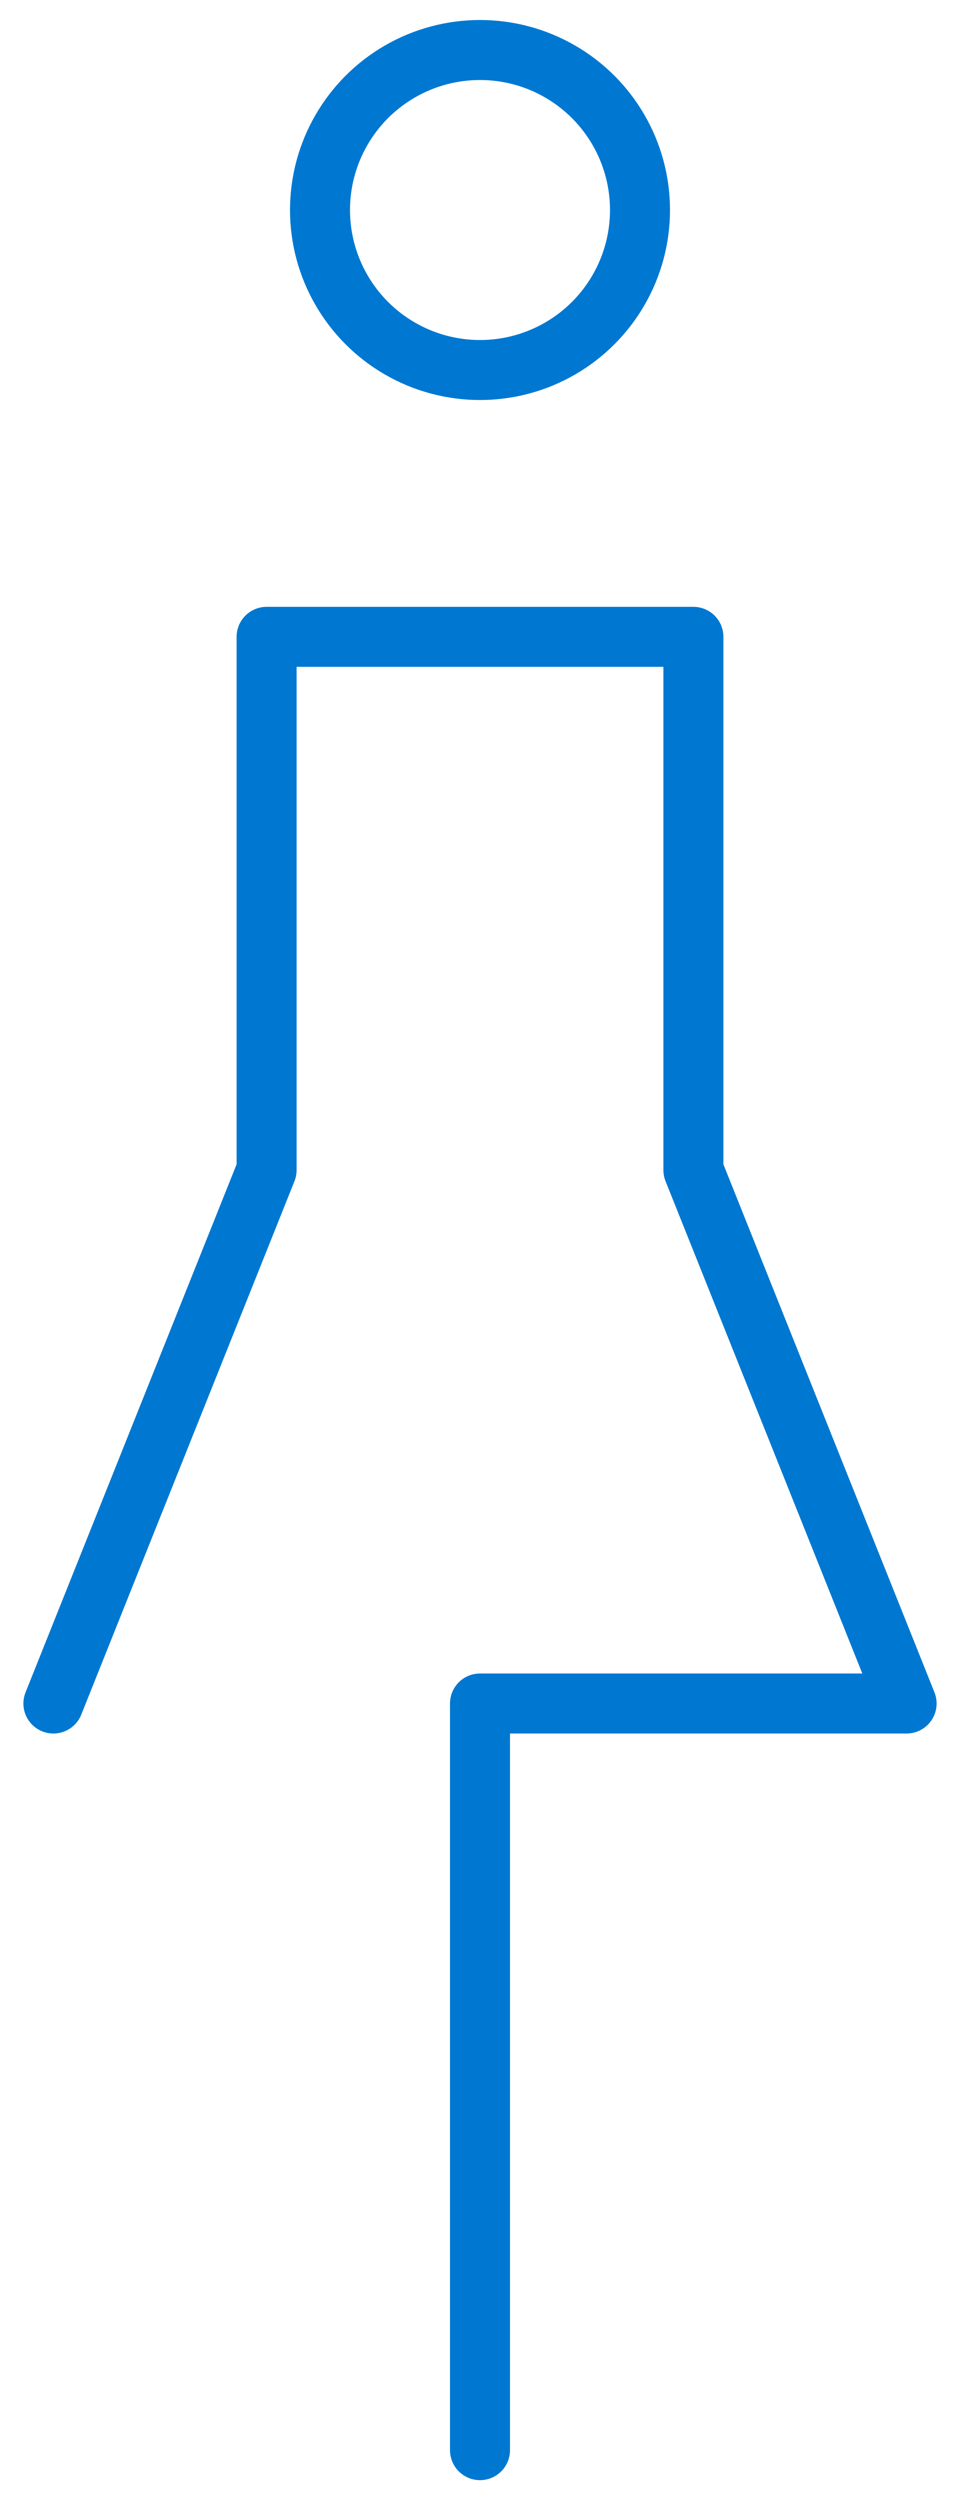
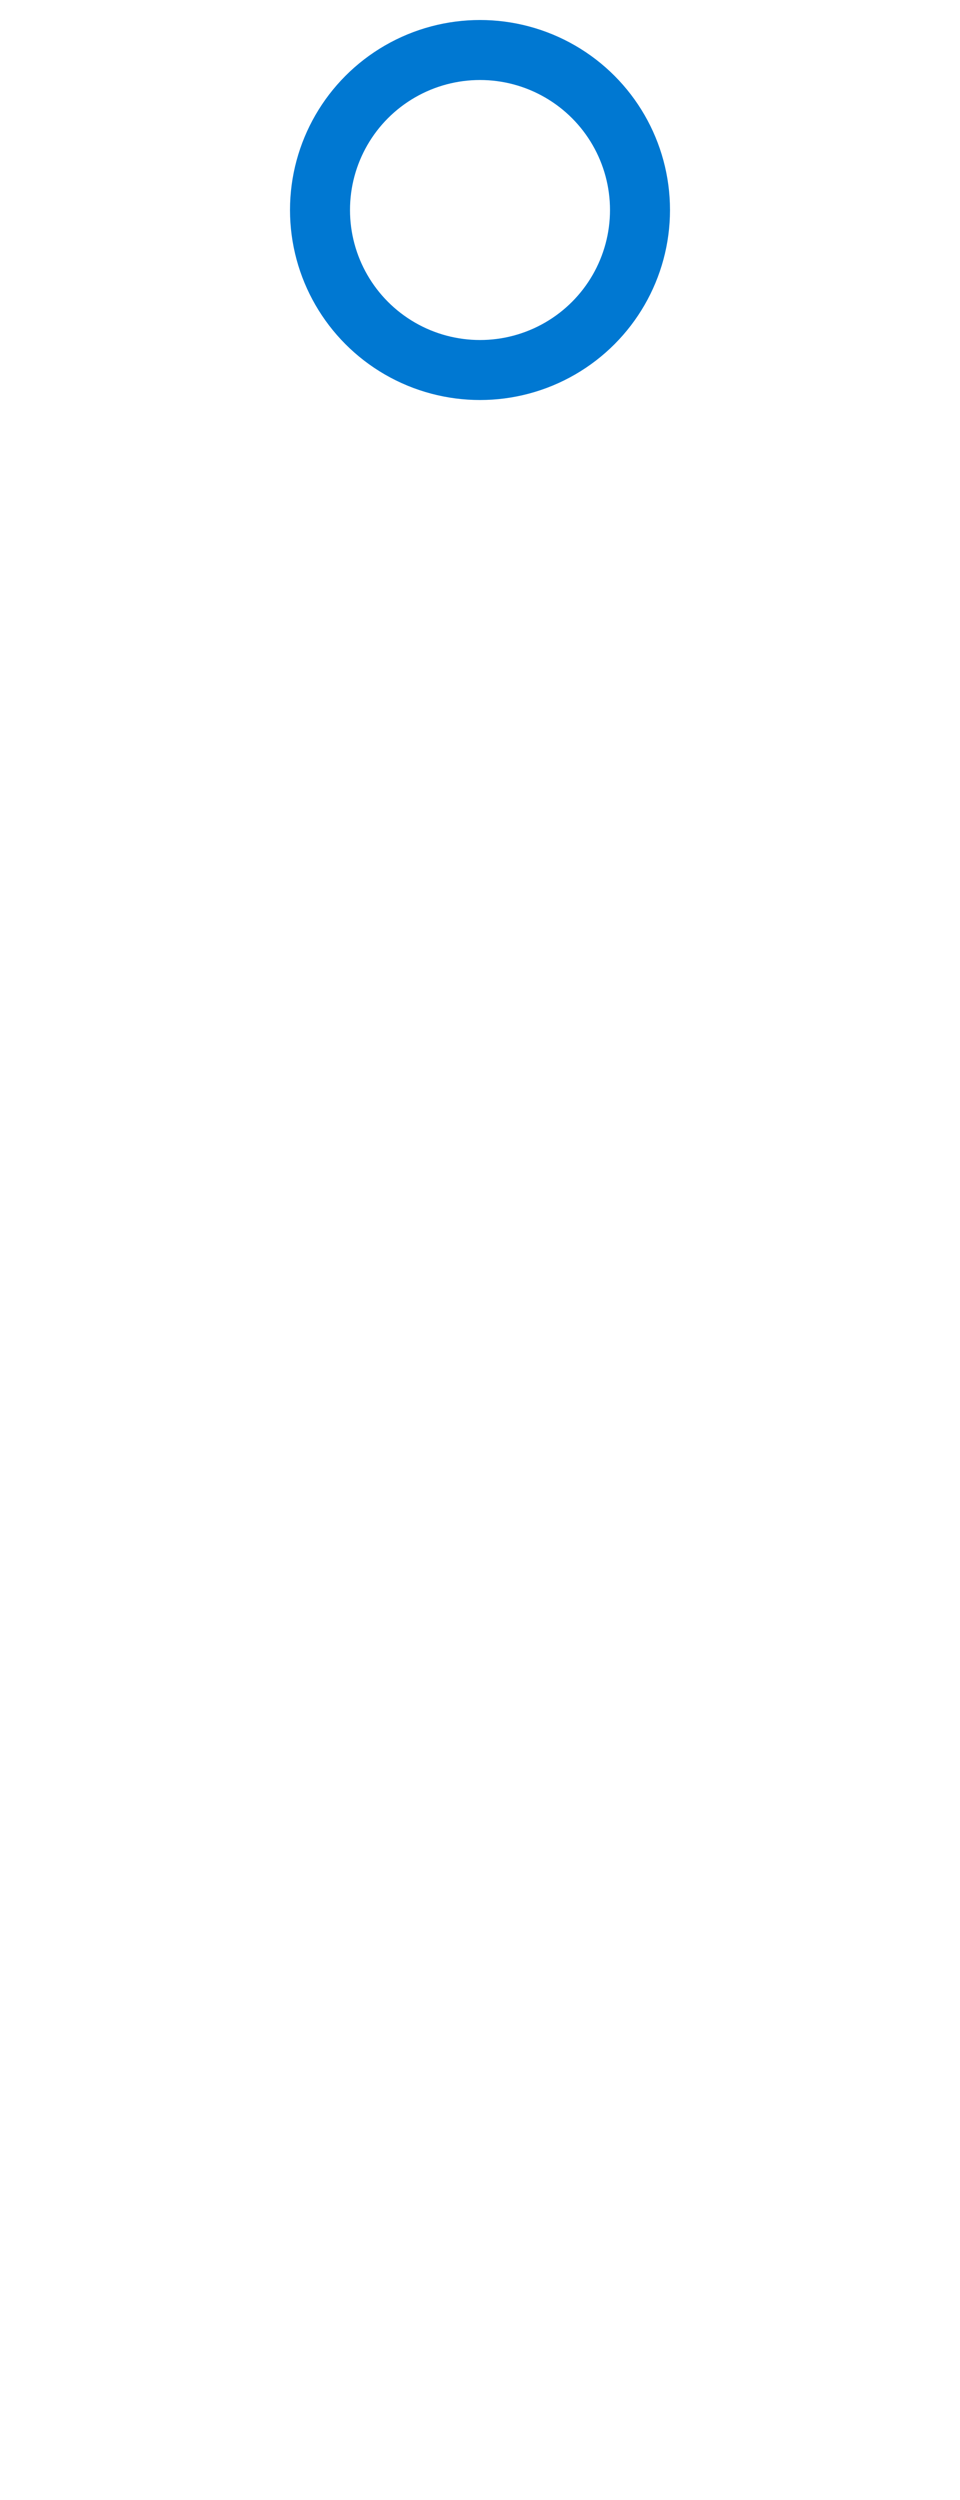
<svg xmlns="http://www.w3.org/2000/svg" id="_レイヤー_1" data-name="レイヤー 1" viewBox="0 0 48 125">
  <defs>
    <style>
      .cls-1 {
        stroke-miterlimit: 10;
      }

      .cls-1, .cls-2 {
        fill: none;
        stroke: #0078d2;
        stroke-width: 3px;
      }

      .cls-2 {
        stroke-linecap: round;
        stroke-linejoin: round;
      }
    </style>
  </defs>
-   <polyline class="cls-2" points="2.67 85.17 13.33 58.5 13.33 31.84 34.67 31.84 34.67 58.5 45.33 85.17 24 85.17 24 122.5" />
  <circle class="cls-1" cx="24" cy="10.5" r="8" />
</svg>